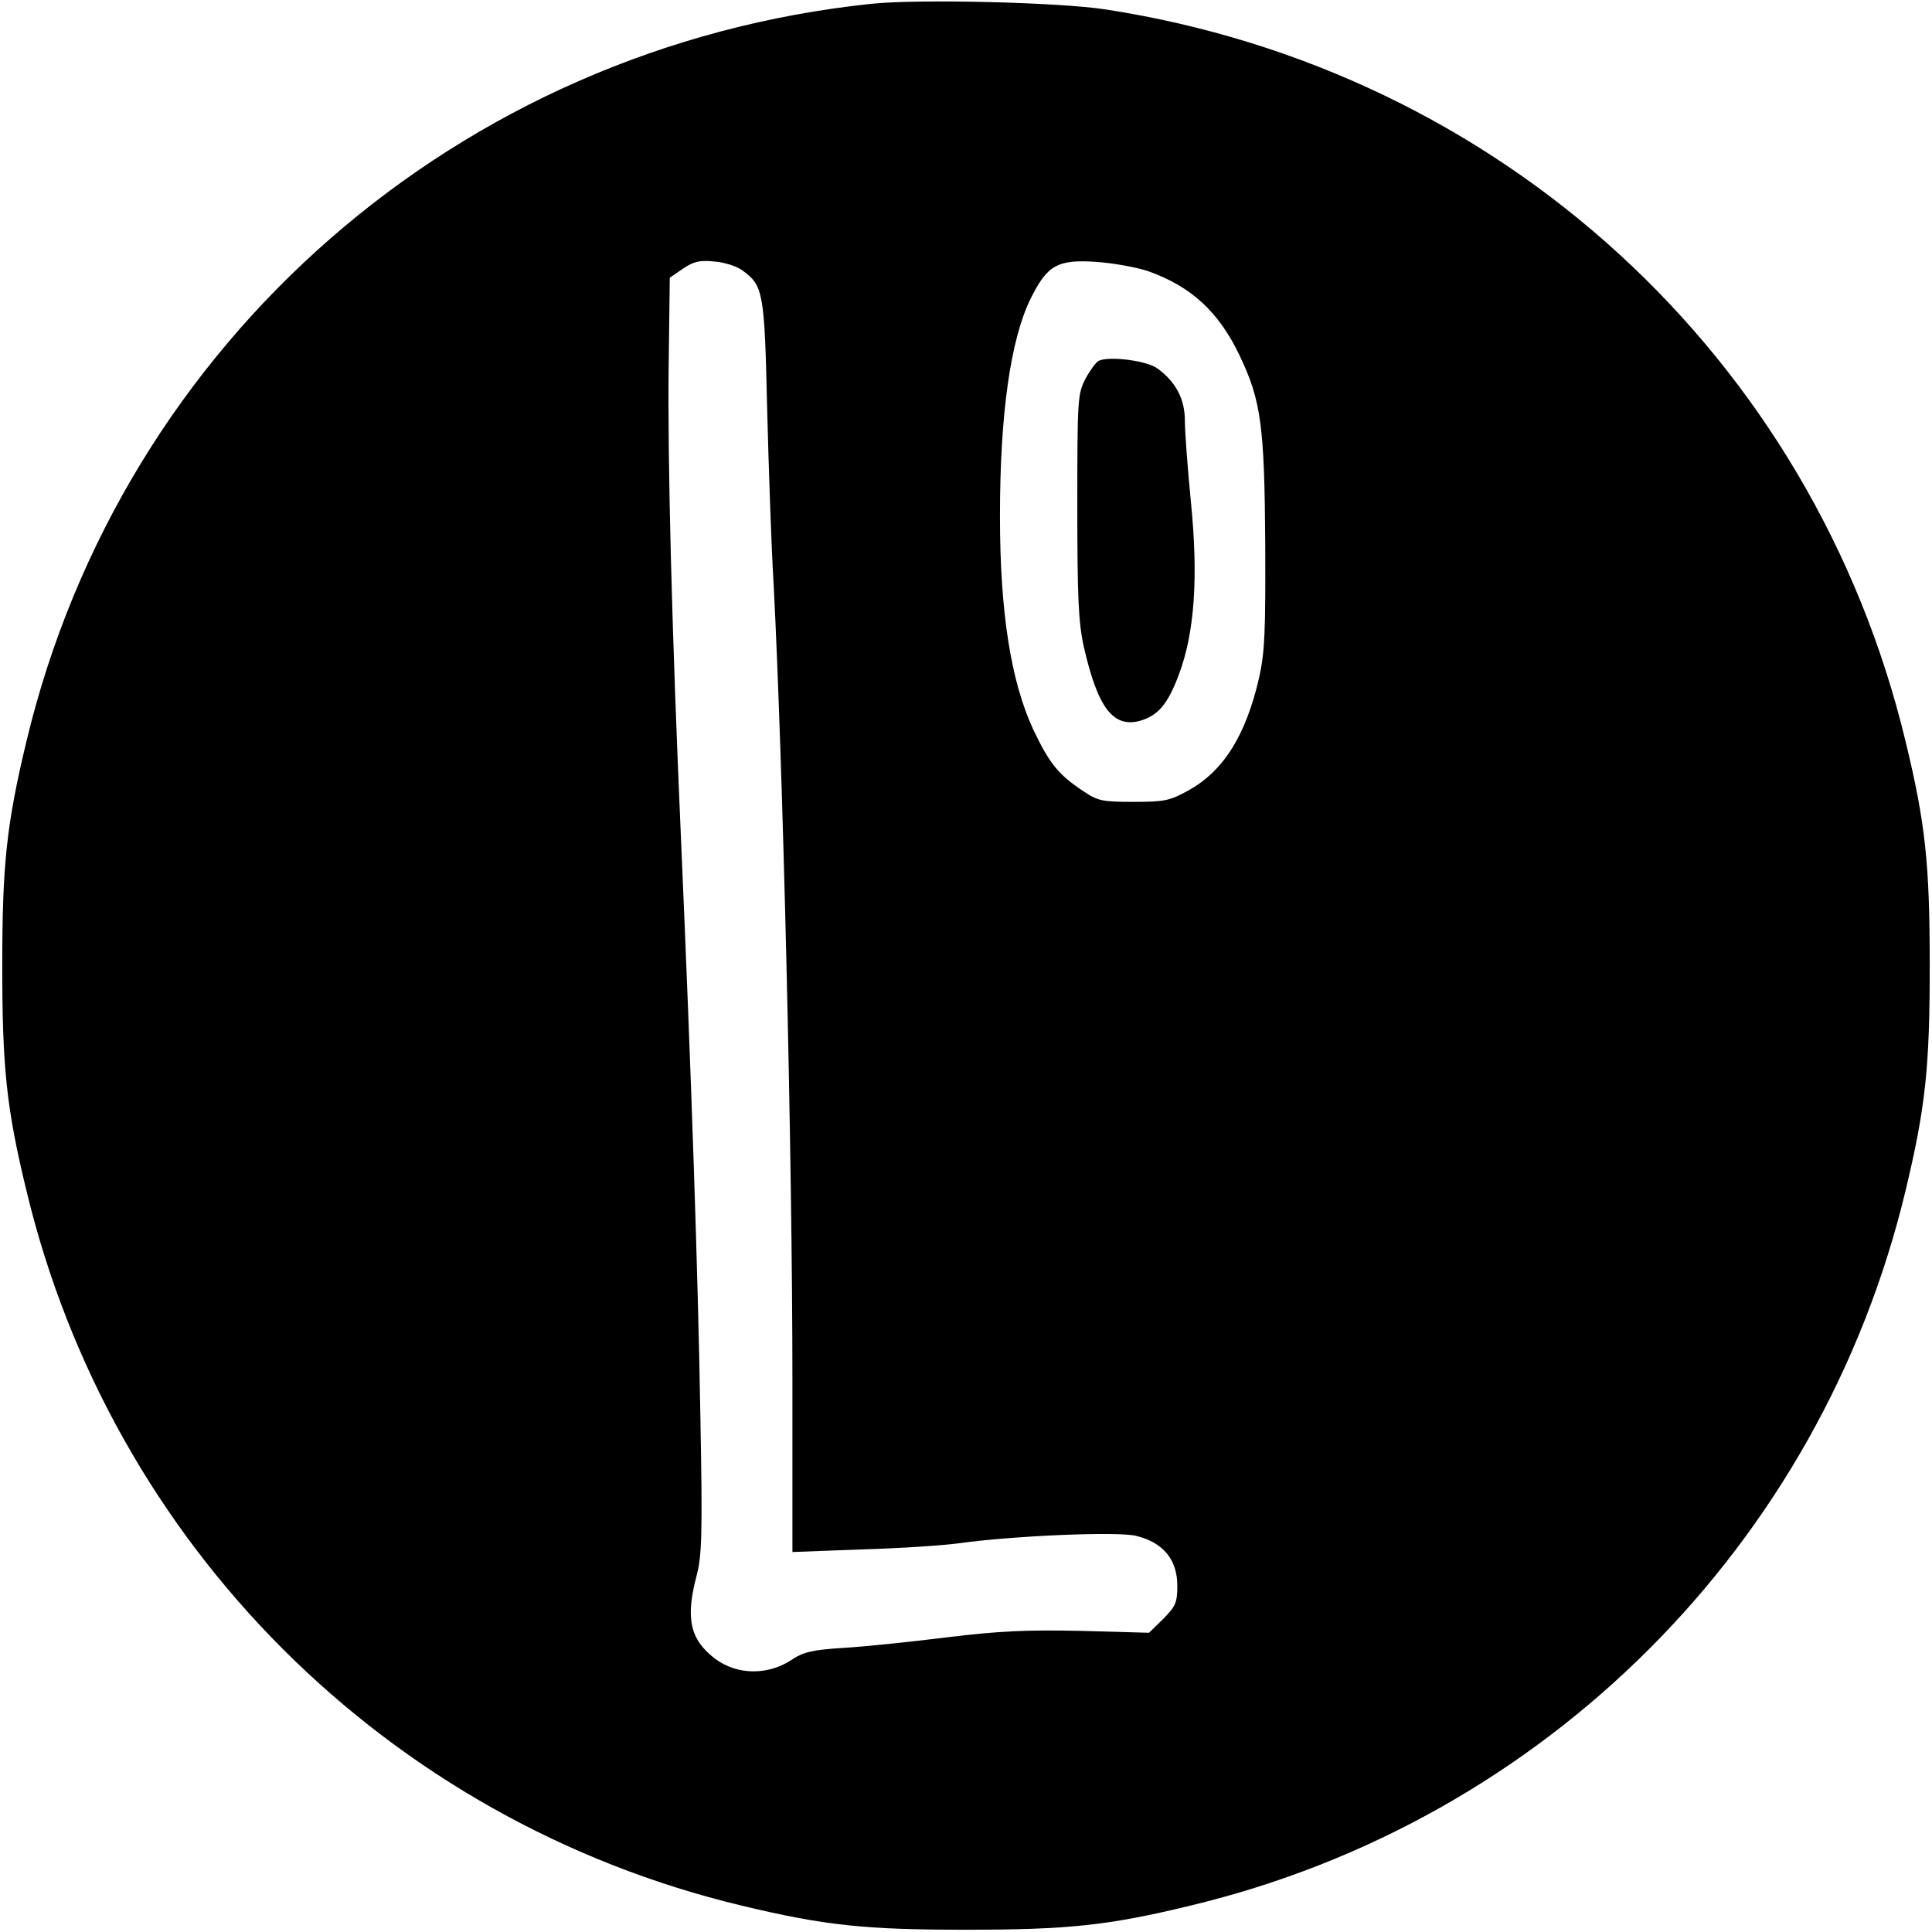
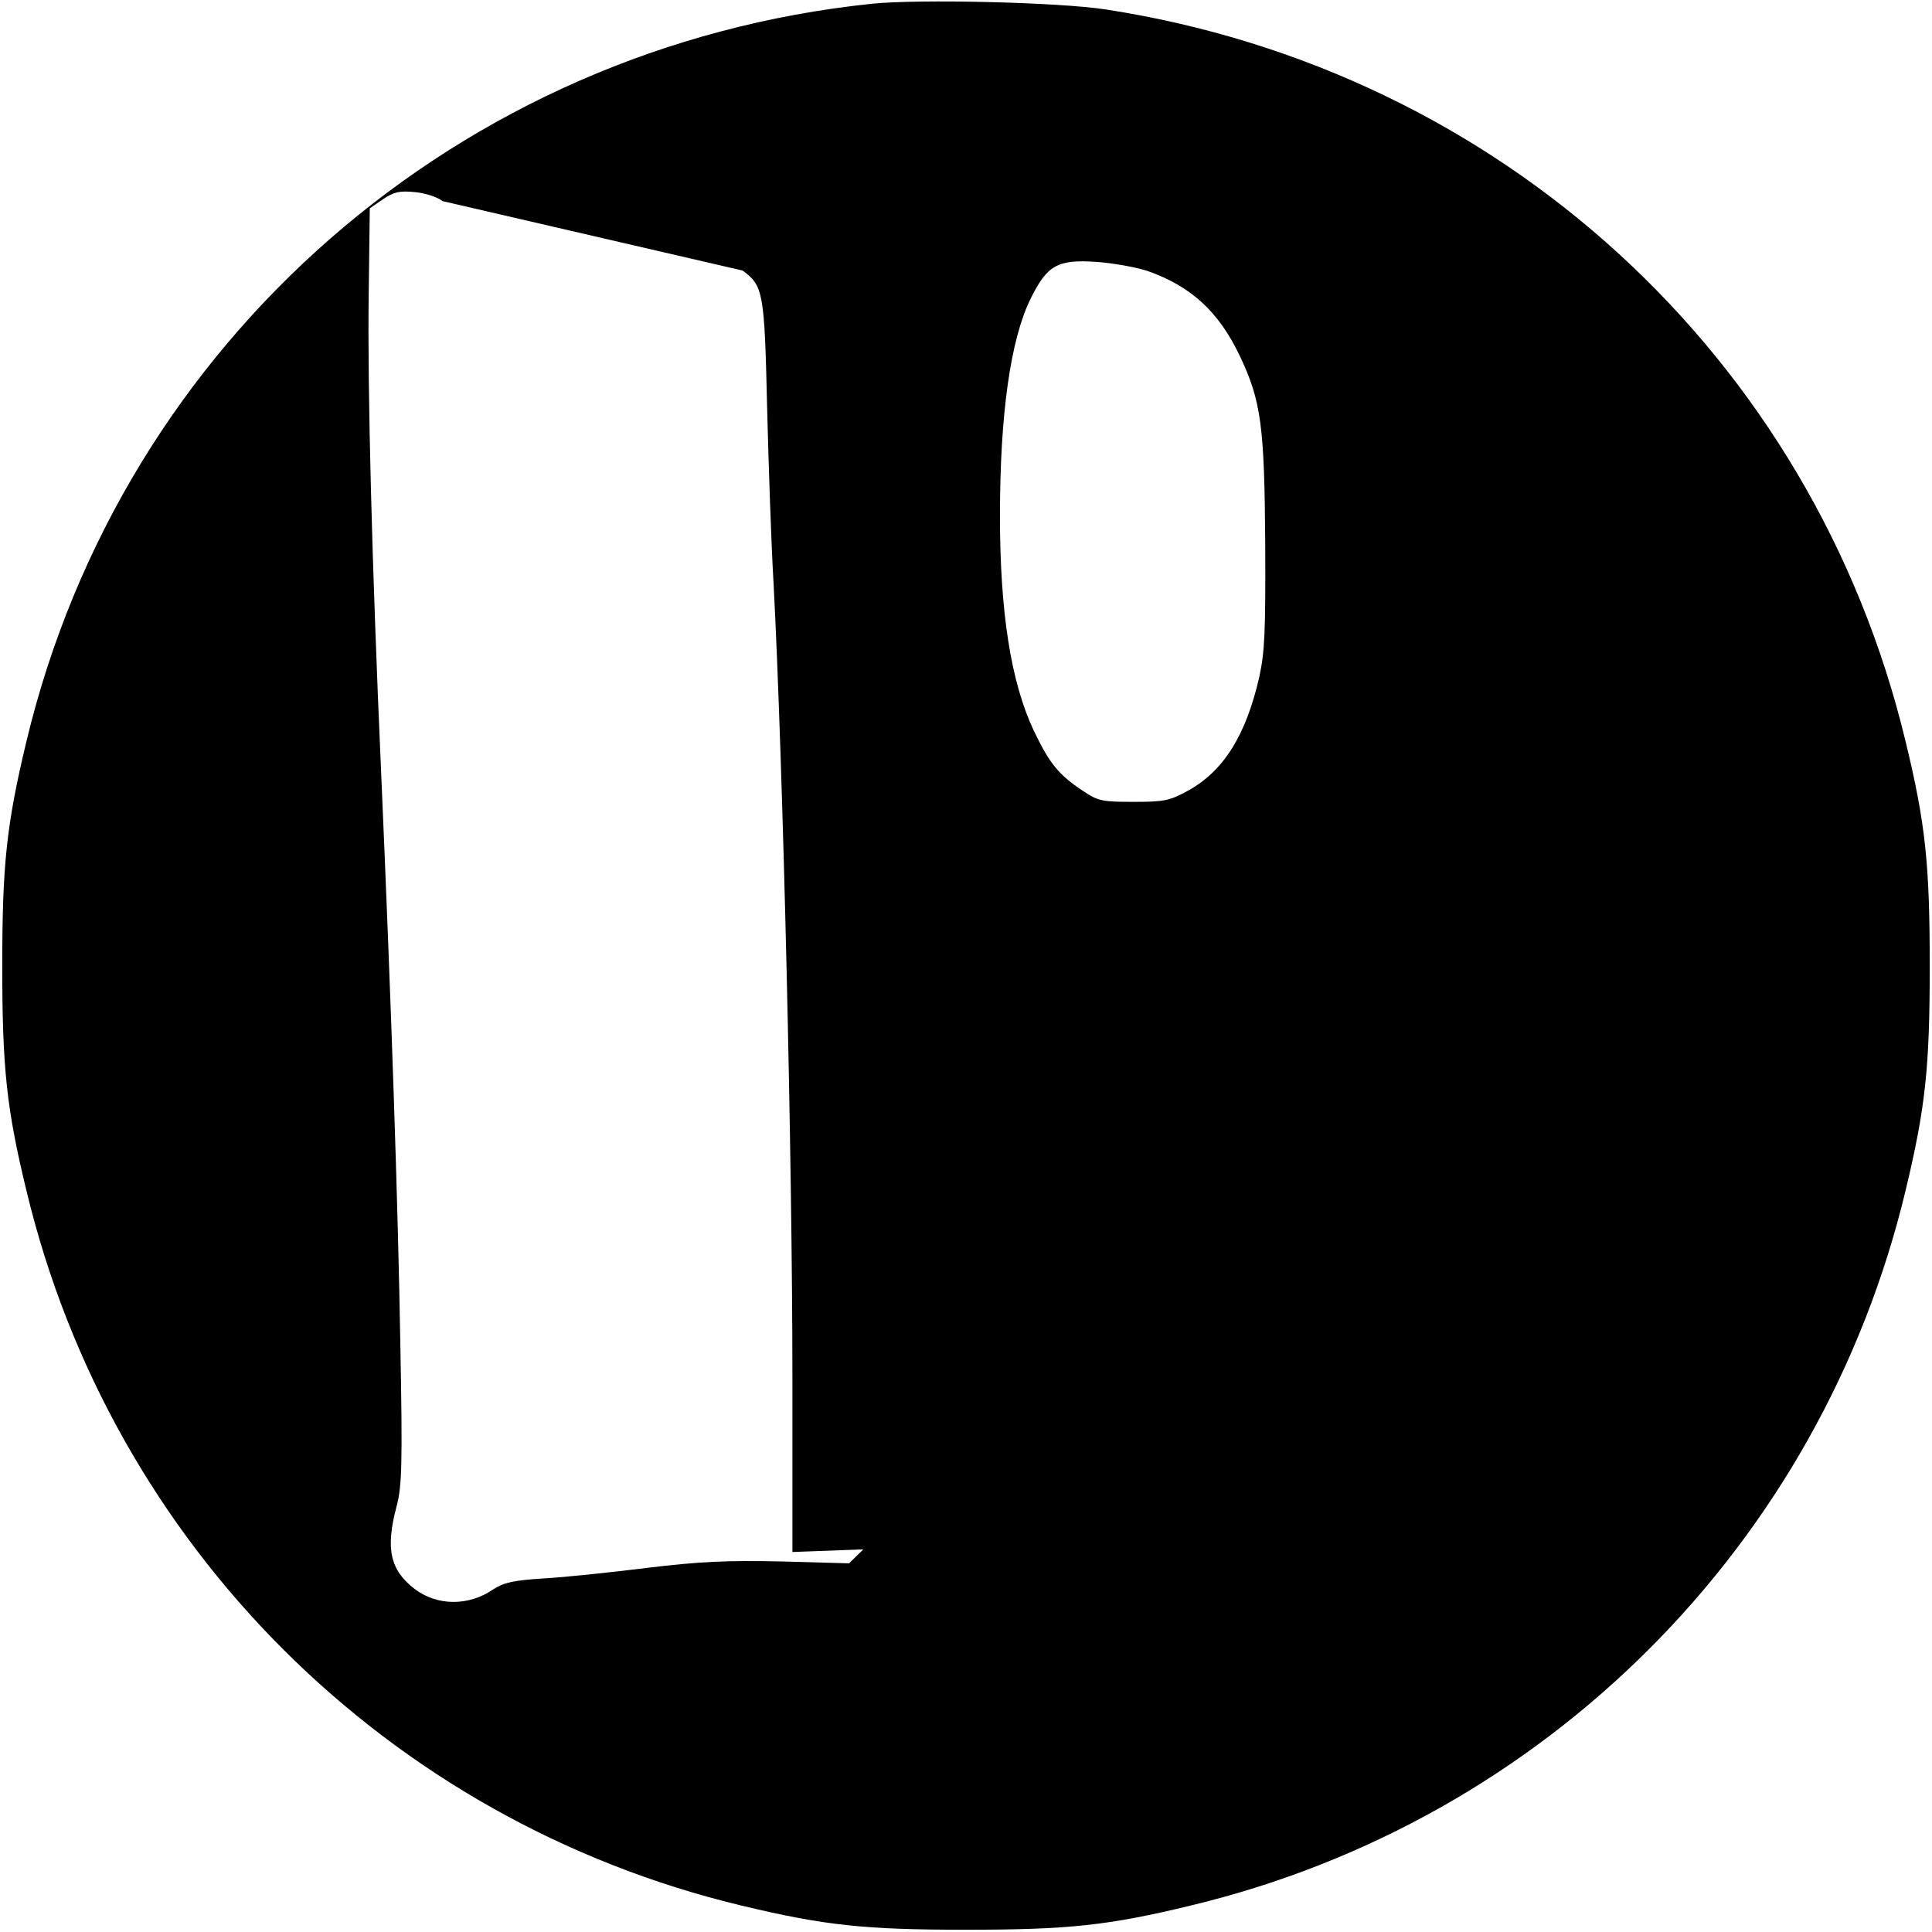
<svg xmlns="http://www.w3.org/2000/svg" version="1.0" width="512pt" height="512pt" viewBox="0 0 512 512" preserveAspectRatio="xMidYMid meet">
  <g transform="translate(0,512) scale(0.1,-0.1)" fill="#000000" stroke="none">
-     <path d="M2310 5110 c-1092 -114 -1986 -893 -2240 -1955 -53 -221 -64 -327 -64 -595 0 -269 11 -377 64 -595 225 -939 956 -1670 1895 -1895 221 -53 327 -64 595 -64 269 0 377 11 595 64 939 225 1670 956 1895 1895 53 221 64 327 64 595 0 269 -11 377 -64 595 -245 1020 -1074 1779 -2120 1940 -123 19 -494 28 -620 15z m-342 -707 c55 -40 58 -58 65 -365 4 -156 11 -364 17 -463 25 -478 50 -1529 50 -2114 l0 -454 188 7 c103 3 216 11 252 16 142 20 419 32 470 20 72 -17 110 -63 110 -132 0 -45 -4 -54 -37 -88 l-38 -37 -180 5 c-145 3 -214 0 -355 -17 -96 -12 -220 -25 -274 -28 -81 -5 -106 -11 -134 -29 -65 -45 -149 -44 -208 1 -65 50 -78 106 -48 219 14 53 16 108 10 426 -6 368 -24 903 -51 1520 -25 564 -36 1014 -33 1260 l3 234 35 24 c28 19 44 23 83 19 27 -2 61 -13 75 -24z m1073 -1 c116 -41 189 -108 245 -226 56 -118 65 -185 67 -496 1 -232 -1 -287 -16 -355 -35 -153 -94 -248 -188 -300 -49 -27 -63 -30 -145 -30 -83 0 -94 2 -134 29 -65 43 -89 73 -131 161 -60 128 -89 313 -89 567 0 271 28 468 81 576 44 89 71 105 174 98 44 -3 105 -14 136 -24z" />
-     <path d="M2912 4164 c-7 -3 -23 -25 -35 -47 -21 -41 -22 -51 -22 -337 0 -243 3 -309 17 -373 37 -163 78 -217 150 -197 47 14 73 44 102 122 42 111 52 259 32 458 -9 91 -16 188 -16 216 0 56 -24 102 -72 137 -27 21 -127 34 -156 21z" />
+     <path d="M2310 5110 c-1092 -114 -1986 -893 -2240 -1955 -53 -221 -64 -327 -64 -595 0 -269 11 -377 64 -595 225 -939 956 -1670 1895 -1895 221 -53 327 -64 595 -64 269 0 377 11 595 64 939 225 1670 956 1895 1895 53 221 64 327 64 595 0 269 -11 377 -64 595 -245 1020 -1074 1779 -2120 1940 -123 19 -494 28 -620 15z m-342 -707 c55 -40 58 -58 65 -365 4 -156 11 -364 17 -463 25 -478 50 -1529 50 -2114 l0 -454 188 7 l-38 -37 -180 5 c-145 3 -214 0 -355 -17 -96 -12 -220 -25 -274 -28 -81 -5 -106 -11 -134 -29 -65 -45 -149 -44 -208 1 -65 50 -78 106 -48 219 14 53 16 108 10 426 -6 368 -24 903 -51 1520 -25 564 -36 1014 -33 1260 l3 234 35 24 c28 19 44 23 83 19 27 -2 61 -13 75 -24z m1073 -1 c116 -41 189 -108 245 -226 56 -118 65 -185 67 -496 1 -232 -1 -287 -16 -355 -35 -153 -94 -248 -188 -300 -49 -27 -63 -30 -145 -30 -83 0 -94 2 -134 29 -65 43 -89 73 -131 161 -60 128 -89 313 -89 567 0 271 28 468 81 576 44 89 71 105 174 98 44 -3 105 -14 136 -24z" />
  </g>
</svg>